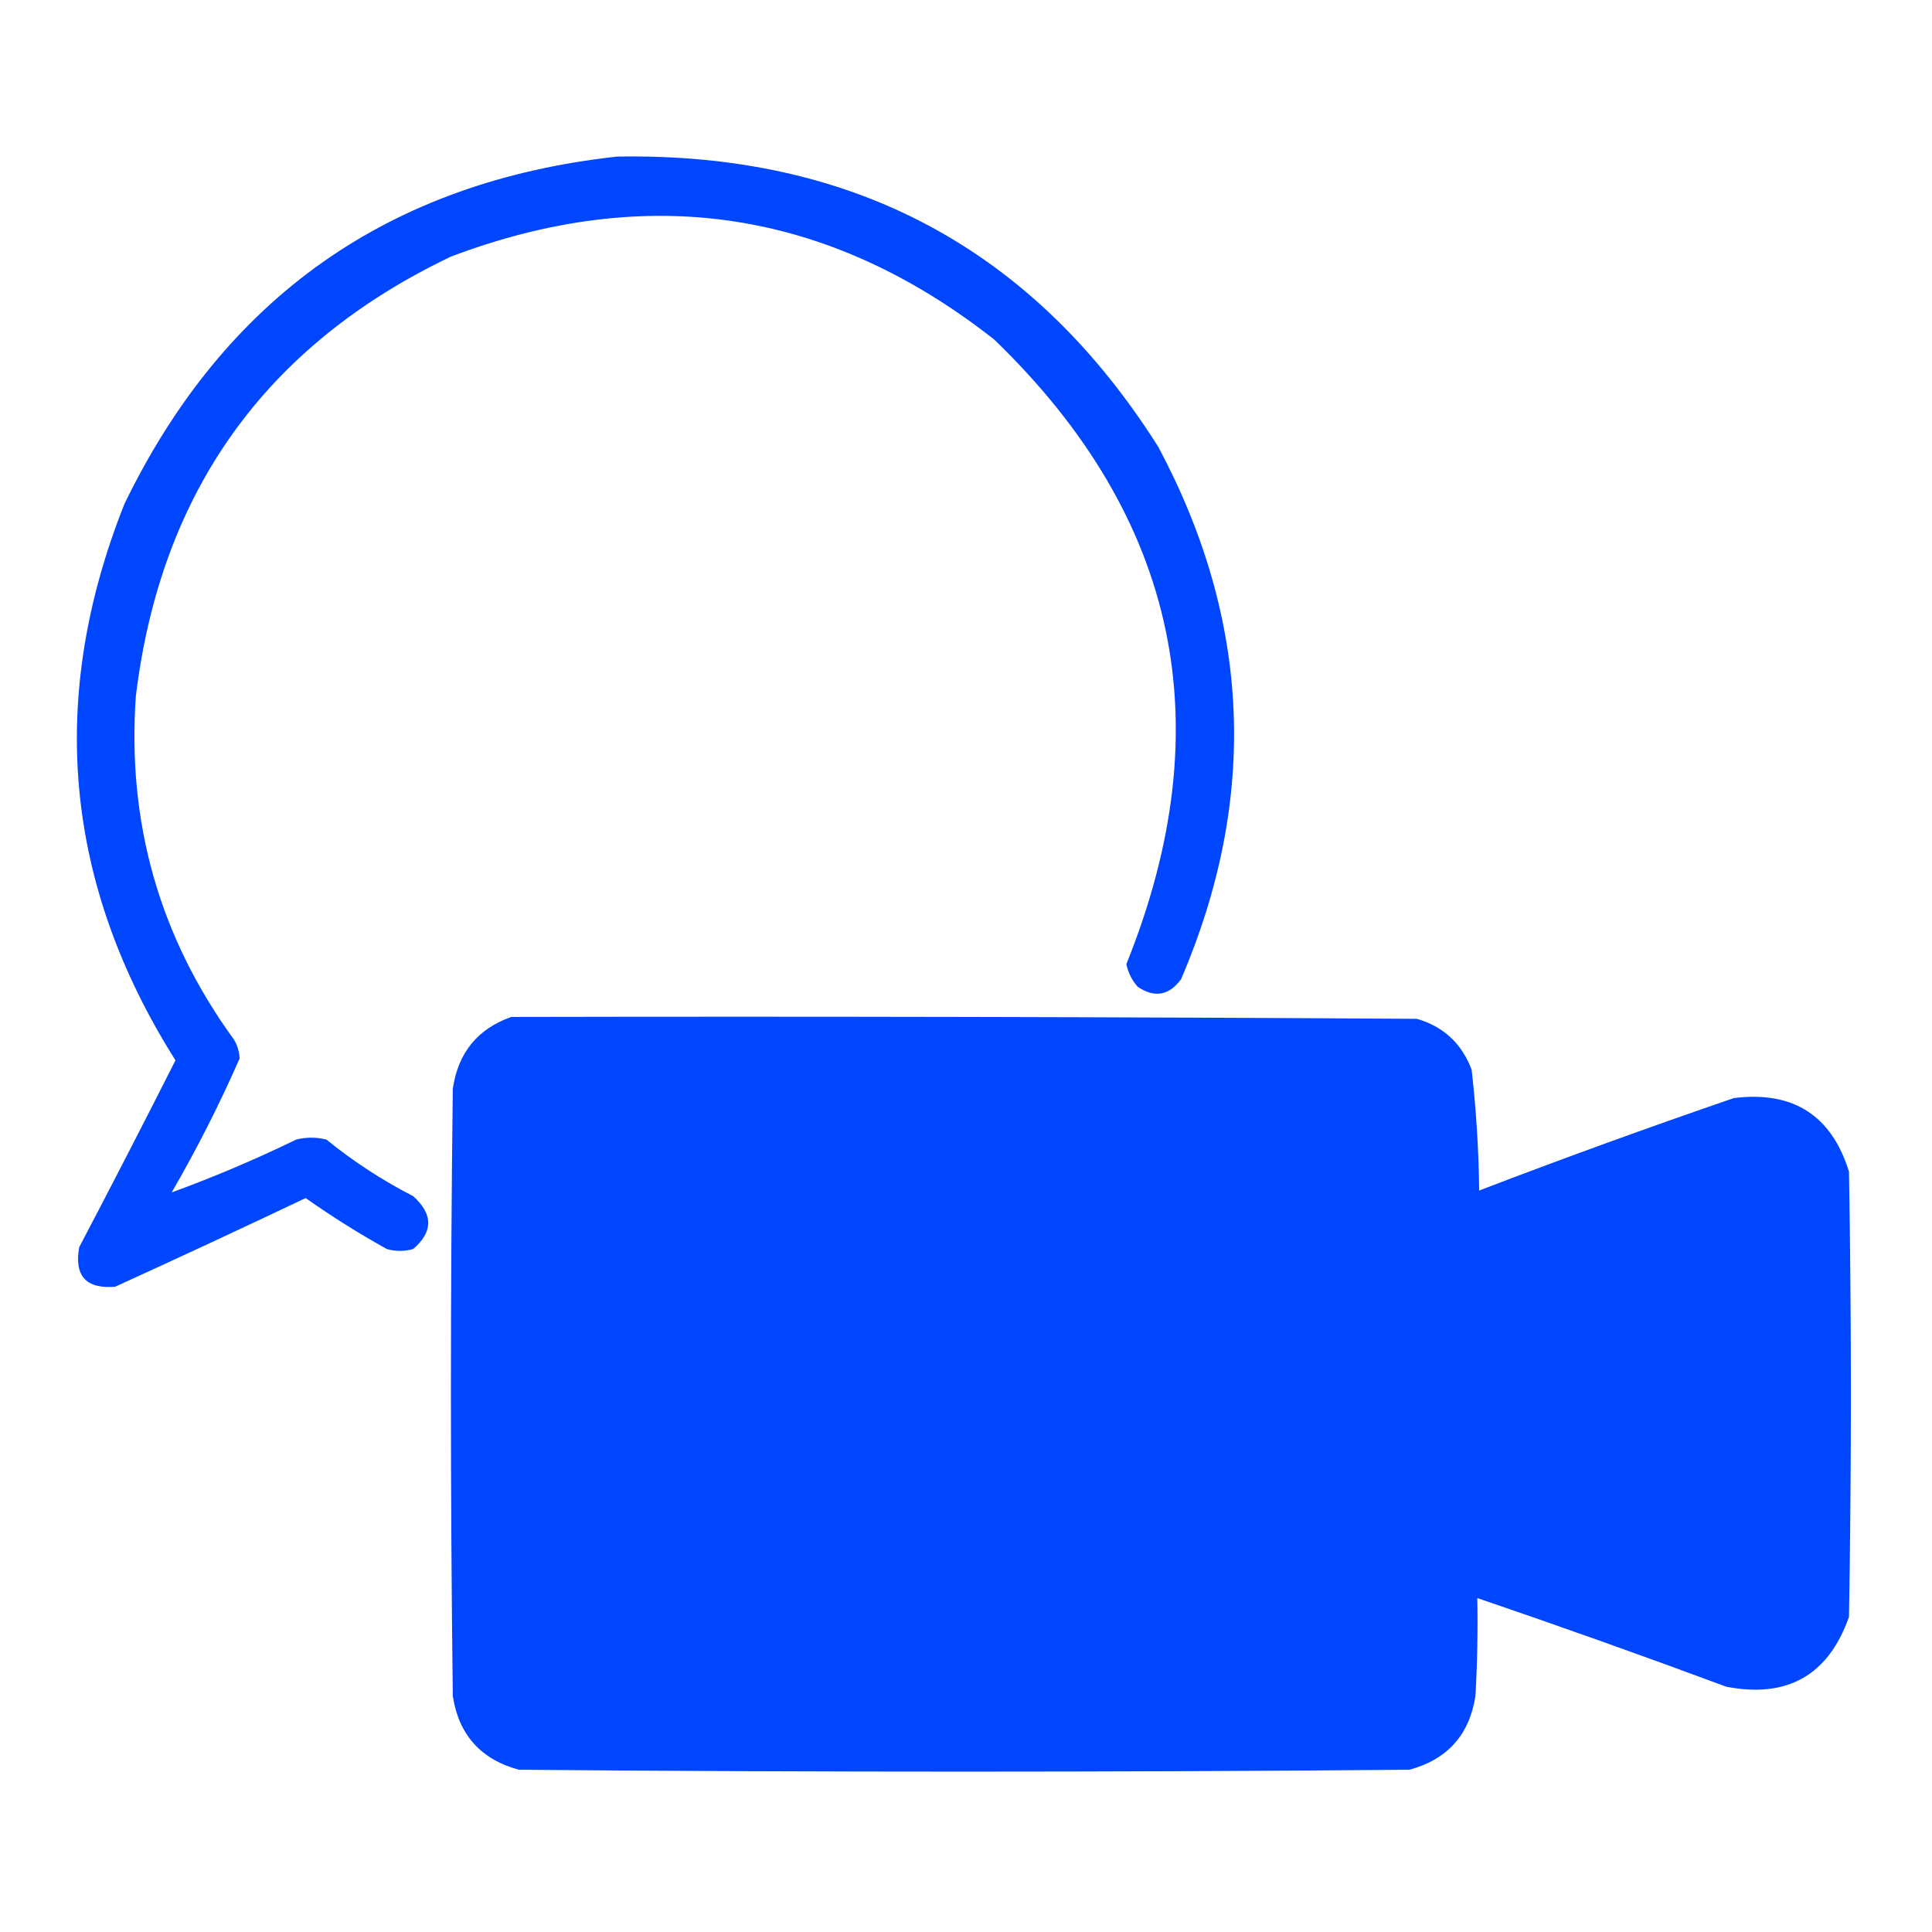
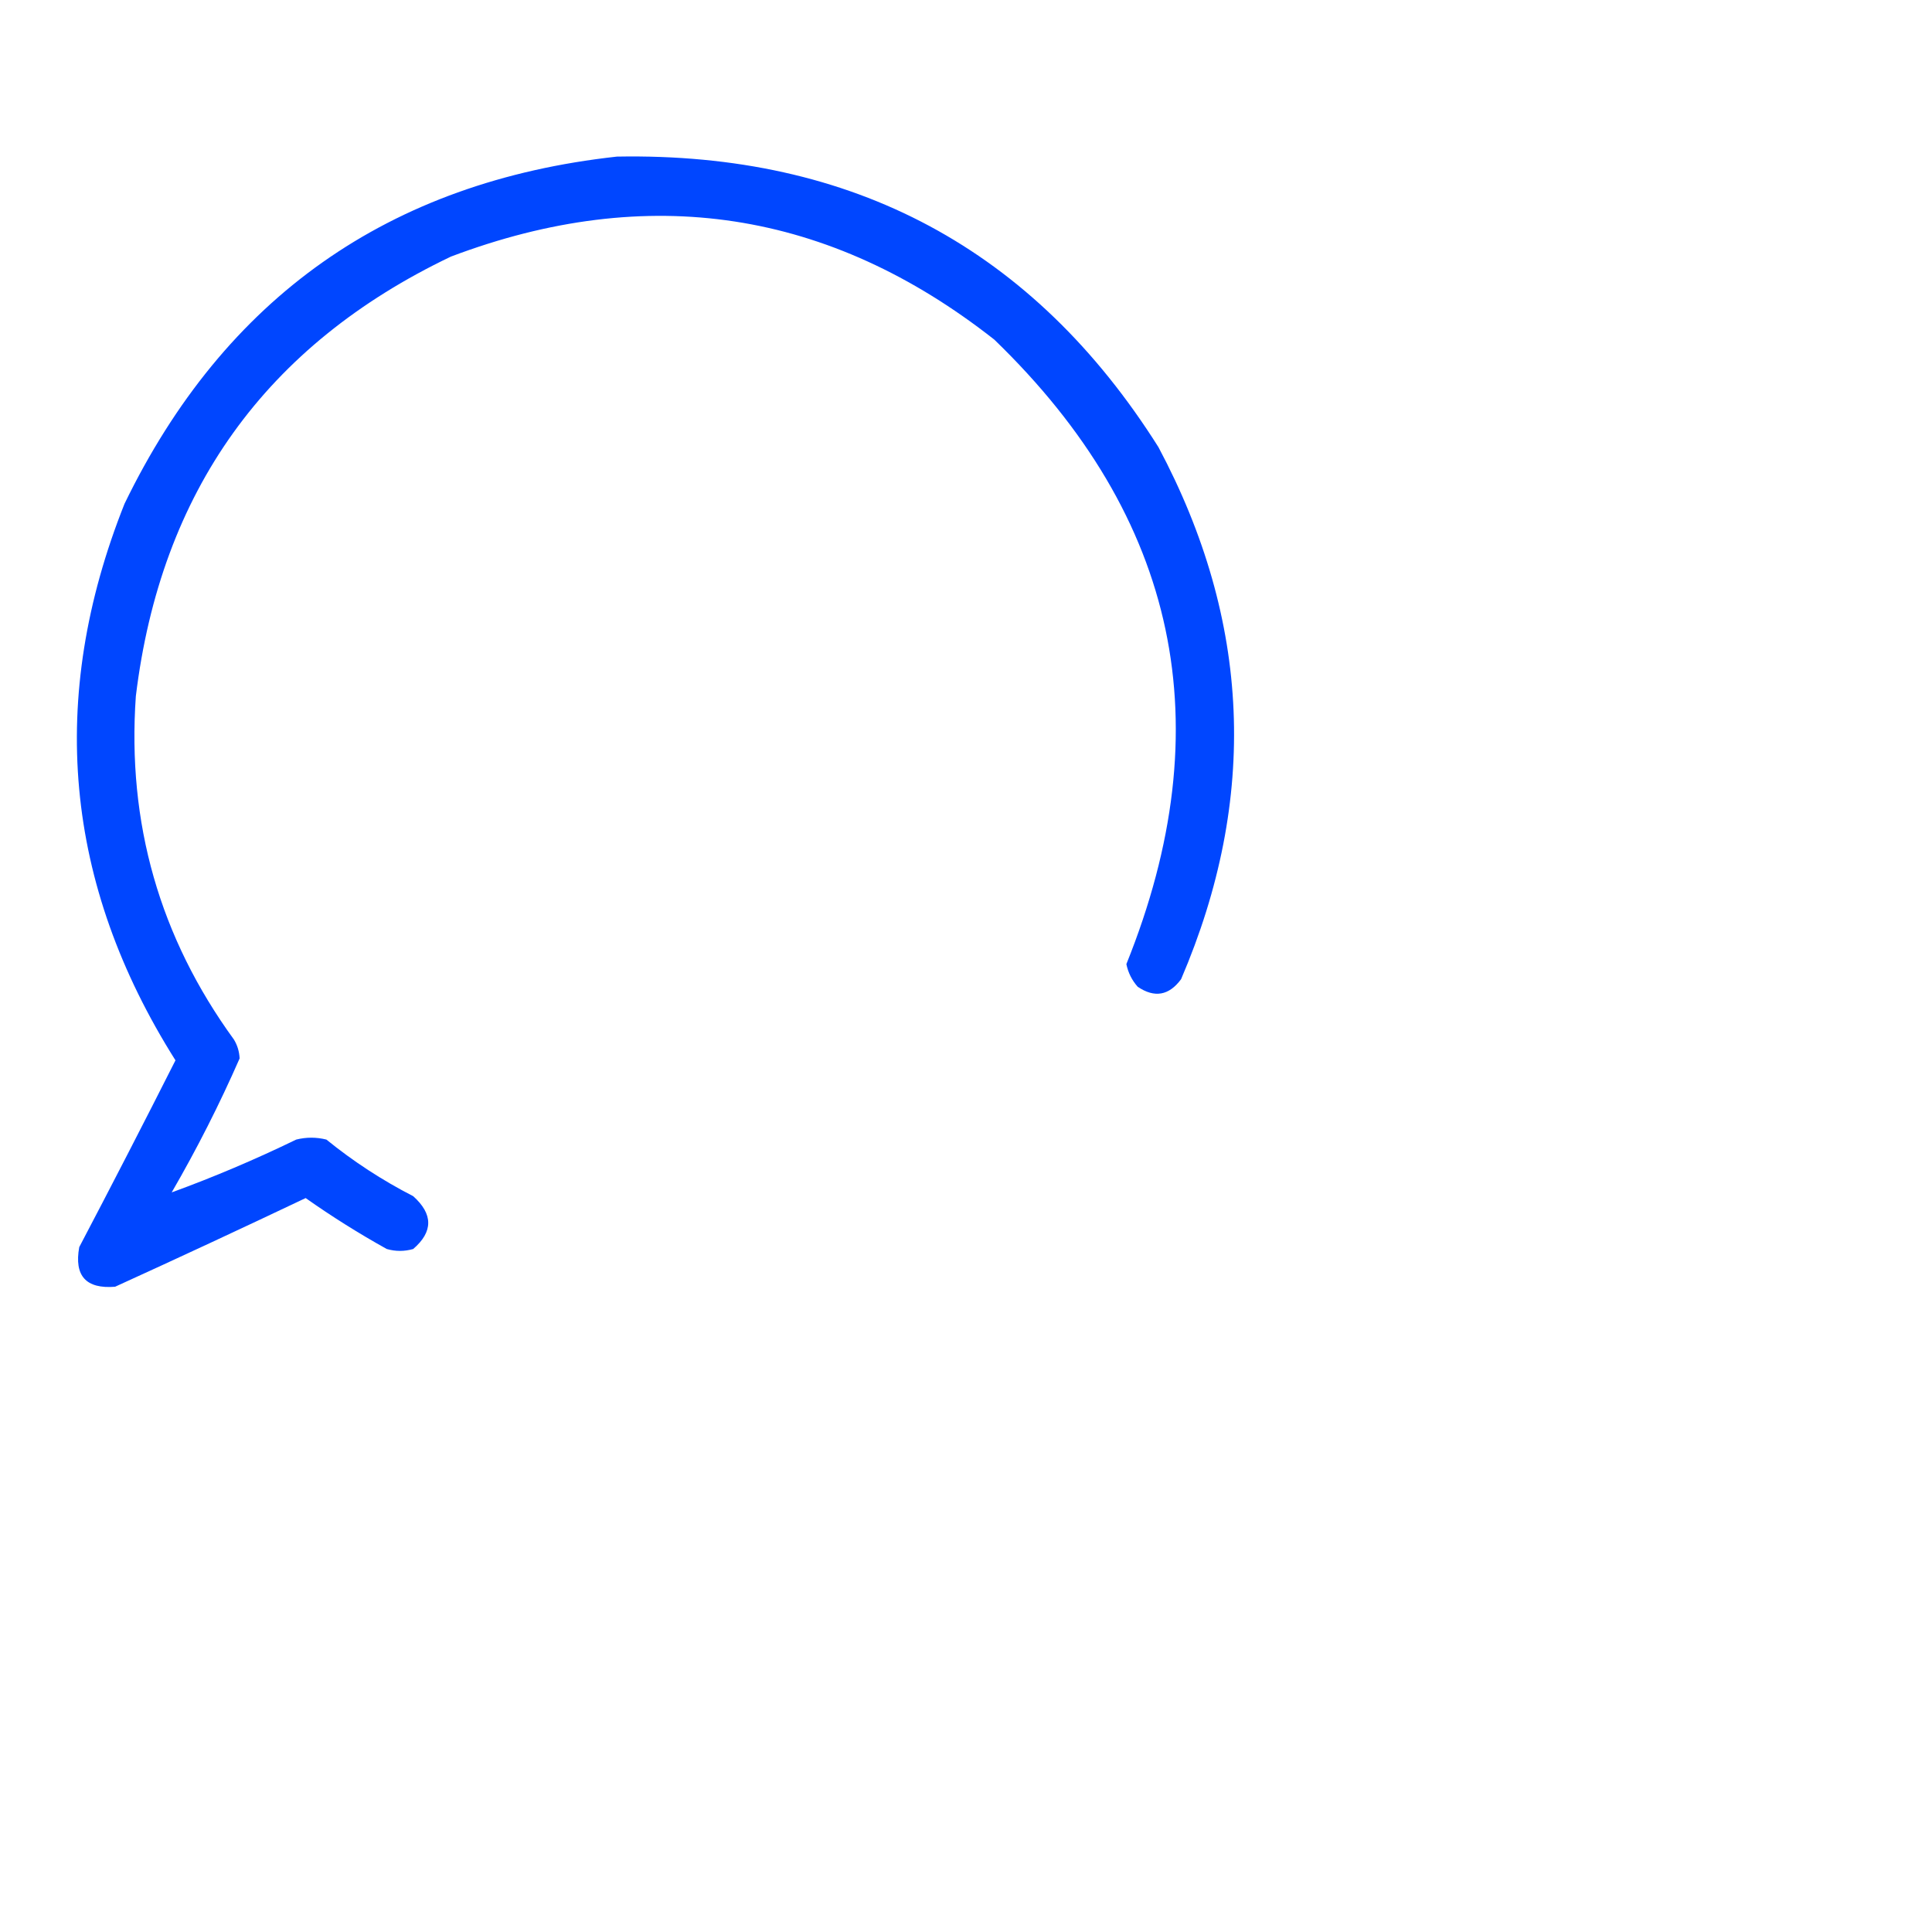
<svg xmlns="http://www.w3.org/2000/svg" version="1.1" width="512px" height="512px" style="shape-rendering:geometricPrecision; text-rendering:geometricPrecision; image-rendering:optimizeQuality; fill-rule:evenodd; clip-rule:evenodd">
  <g>
    <path style="opacity:1" fill="#0046ff" d="M 163.5,41.5 C 226.053,40.351 273.886,66.018 307,118.5C 331.545,164.57 333.545,211.57 313,259.5C 309.789,263.85 305.955,264.517 301.5,261.5C 299.97,259.774 298.97,257.774 298.5,255.5C 323.966,192.324 312.3,137.157 263.5,90C 219.725,55.594 171.725,48.261 119.5,68C 70.423,91.438 42.59,130.271 36,184.5C 33.645,218.093 42.311,248.426 62,275.5C 62.923,277.034 63.423,278.701 63.5,280.5C 58.18,292.639 52.18,304.472 45.5,316C 56.62,311.949 67.62,307.283 78.5,302C 81.167,301.333 83.833,301.333 86.5,302C 93.627,307.787 101.293,312.787 109.5,317C 114.812,321.761 114.812,326.428 109.5,331C 107.167,331.667 104.833,331.667 102.5,331C 95.081,326.875 87.914,322.375 81,317.5C 64.242,325.462 47.409,333.295 30.5,341C 22.788,341.622 19.622,338.122 21,330.5C 29.635,314.063 38.135,297.563 46.5,281C 16.974,234.212 12.473,185.045 33,133.5C 59.528,78.815 103.028,48.148 163.5,41.5 Z" />
  </g>
  <g>
-     <path style="opacity:1" fill="#0046fe" d="M 135.5,269.5 C 215.501,269.333 295.501,269.5 375.5,270C 382.573,272.072 387.406,276.572 390,283.5C 391.208,294.118 391.875,304.785 392,315.5C 414.33,306.945 436.83,298.778 459.5,291C 475.198,289.056 485.364,295.556 490,310.5C 490.667,349.833 490.667,389.167 490,428.5C 484.531,443.95 473.698,450.116 457.5,447C 435.579,438.86 413.579,431.027 391.5,423.5C 391.666,432.173 391.5,440.84 391,449.5C 389.4,459.768 383.567,466.268 373.5,469C 294.833,469.667 216.167,469.667 137.5,469C 127.433,466.268 121.6,459.768 120,449.5C 119.333,395.833 119.333,342.167 120,288.5C 121.408,278.978 126.575,272.644 135.5,269.5 Z" />
-   </g>
+     </g>
</svg>